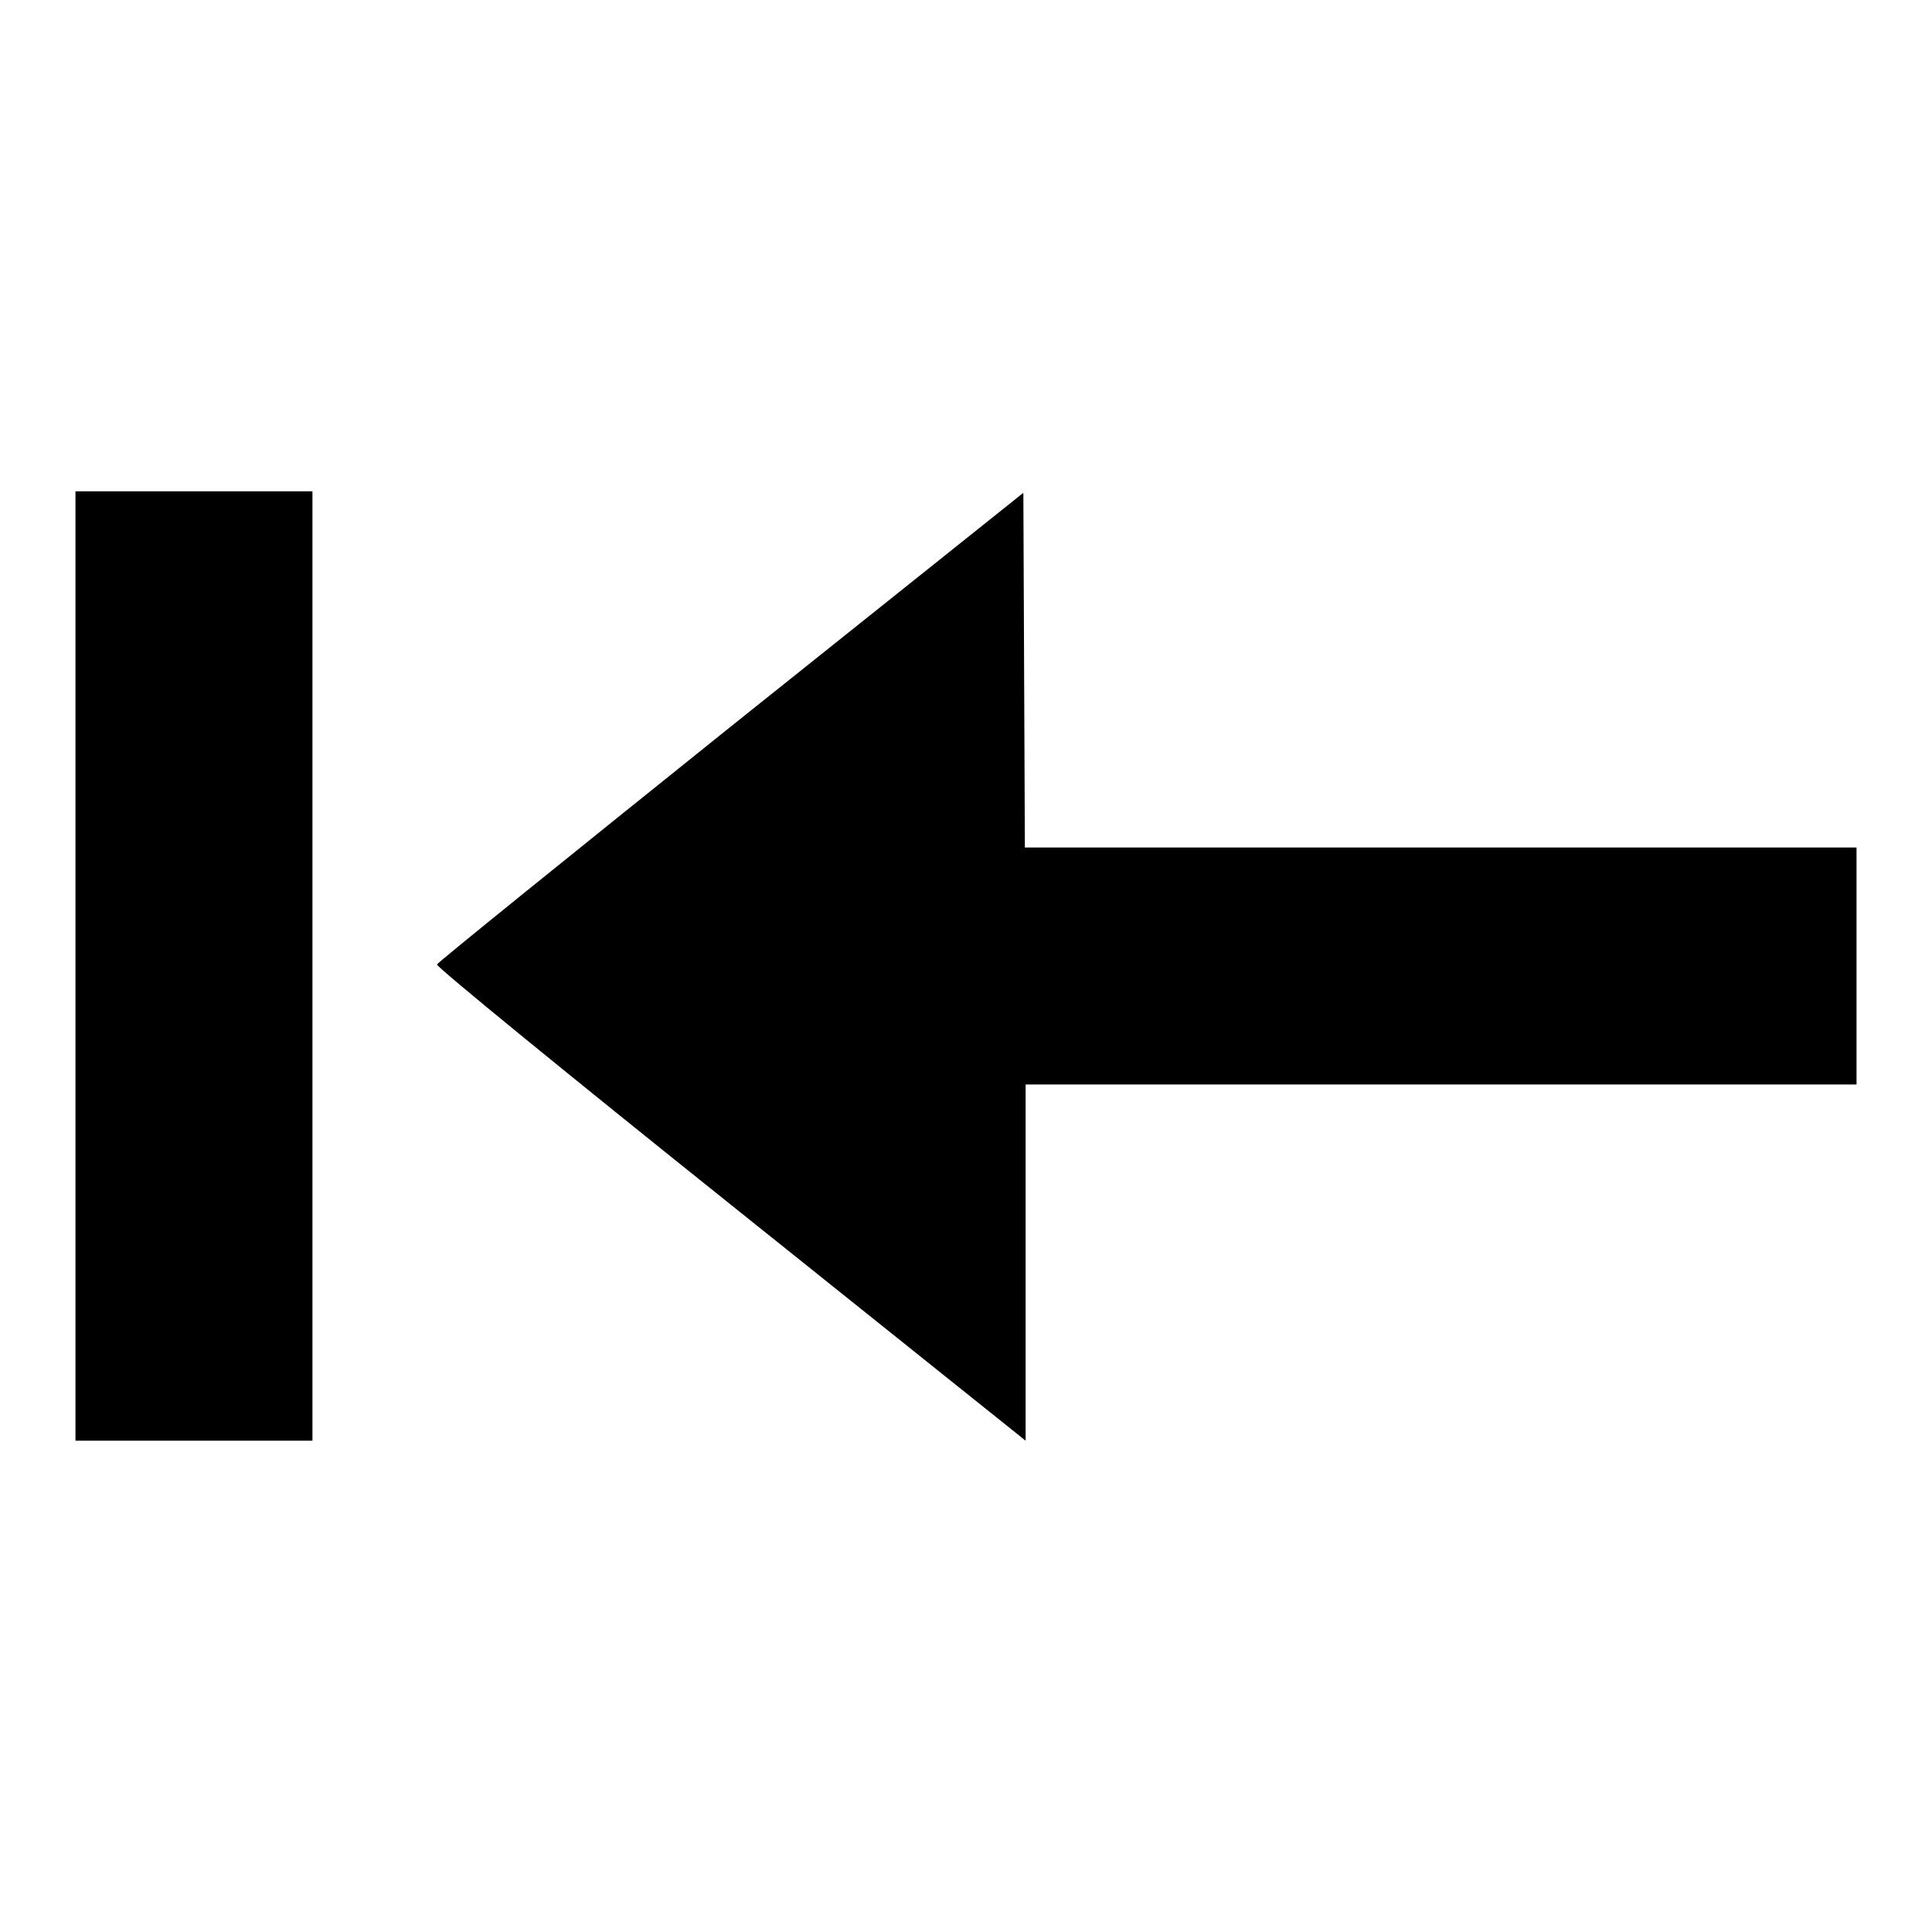
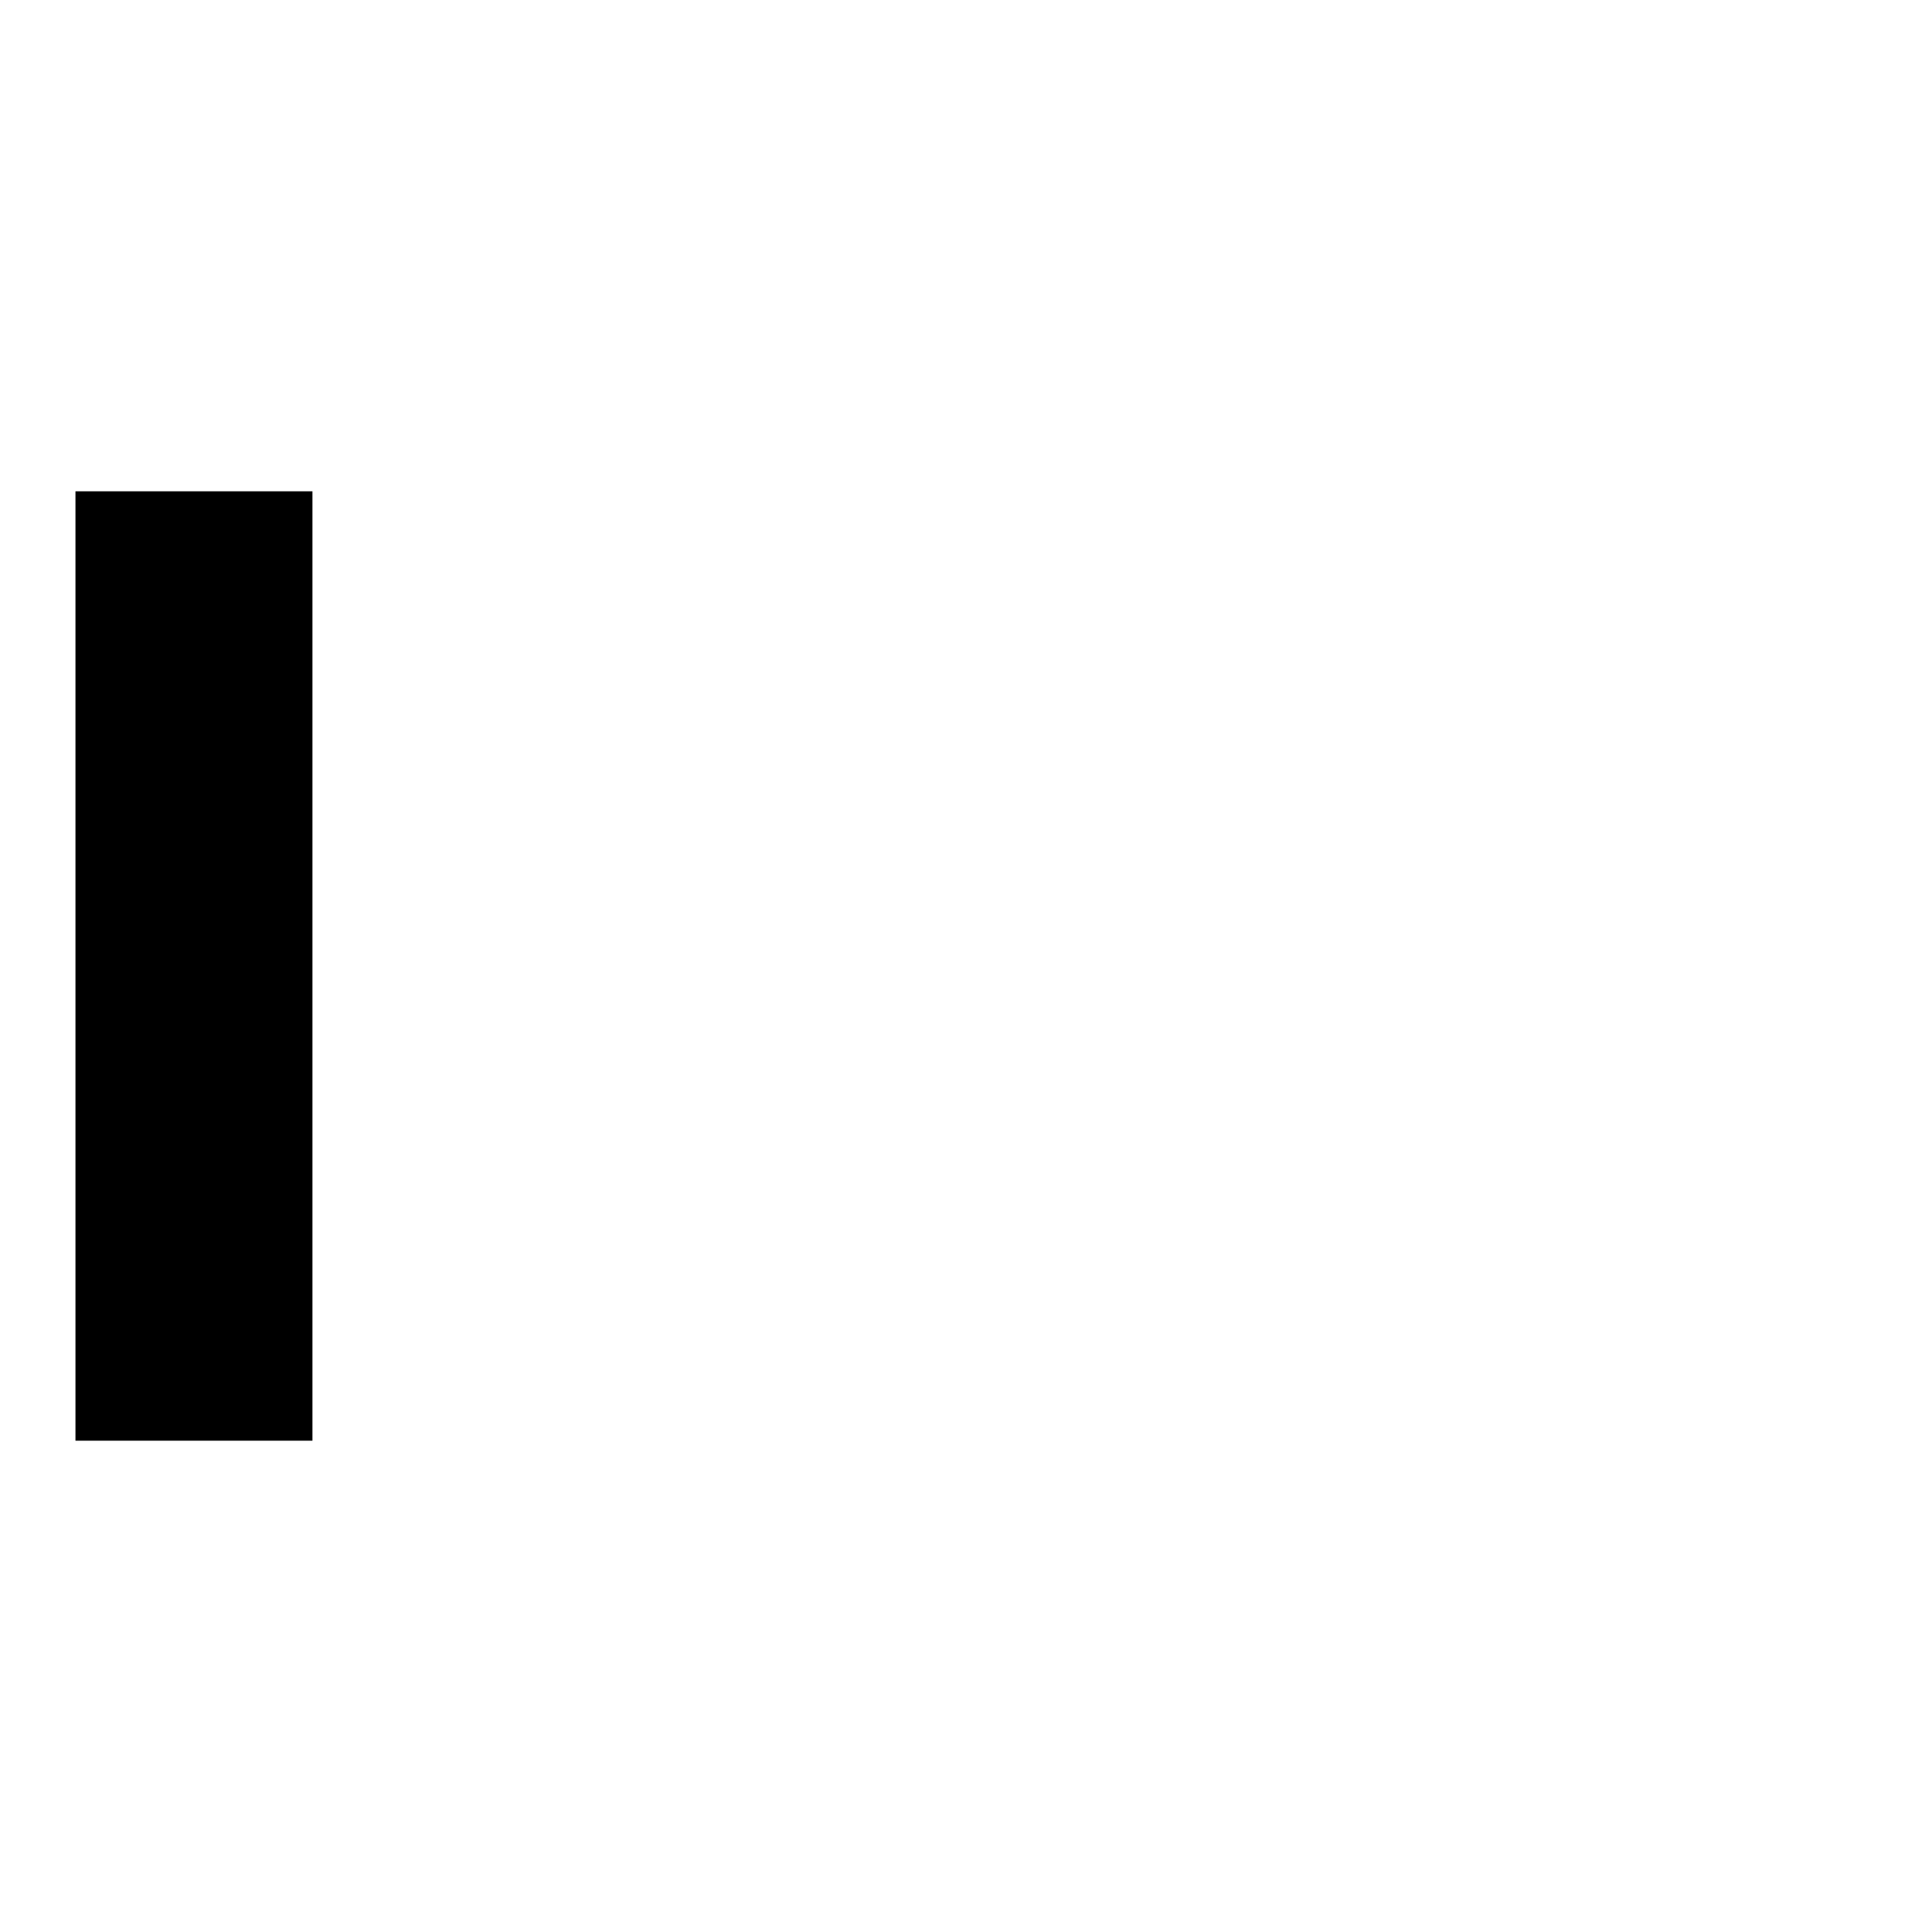
<svg xmlns="http://www.w3.org/2000/svg" version="1.1" x="0px" y="0px" viewBox="0 0 256 256" enable-background="new 0 0 256 256" xml:space="preserve">
  <g>
    <g>
      <g>
        <path fill="#000000" d="M10,128v62.9h15.7h15.7V128V65.1H25.7H10V128z" />
-         <path fill="#000000" d="M96.8,96.3c-21.3,17.1-38.9,31.3-38.9,31.5c-0.1,0.3,17.4,14.6,38.9,31.8l39.1,31.3v-23.6v-23.6h55.1H246V128v-15.7h-55.1h-55.1l-0.1-23.5l-0.1-23.5L96.8,96.3z" />
      </g>
    </g>
  </g>
</svg>